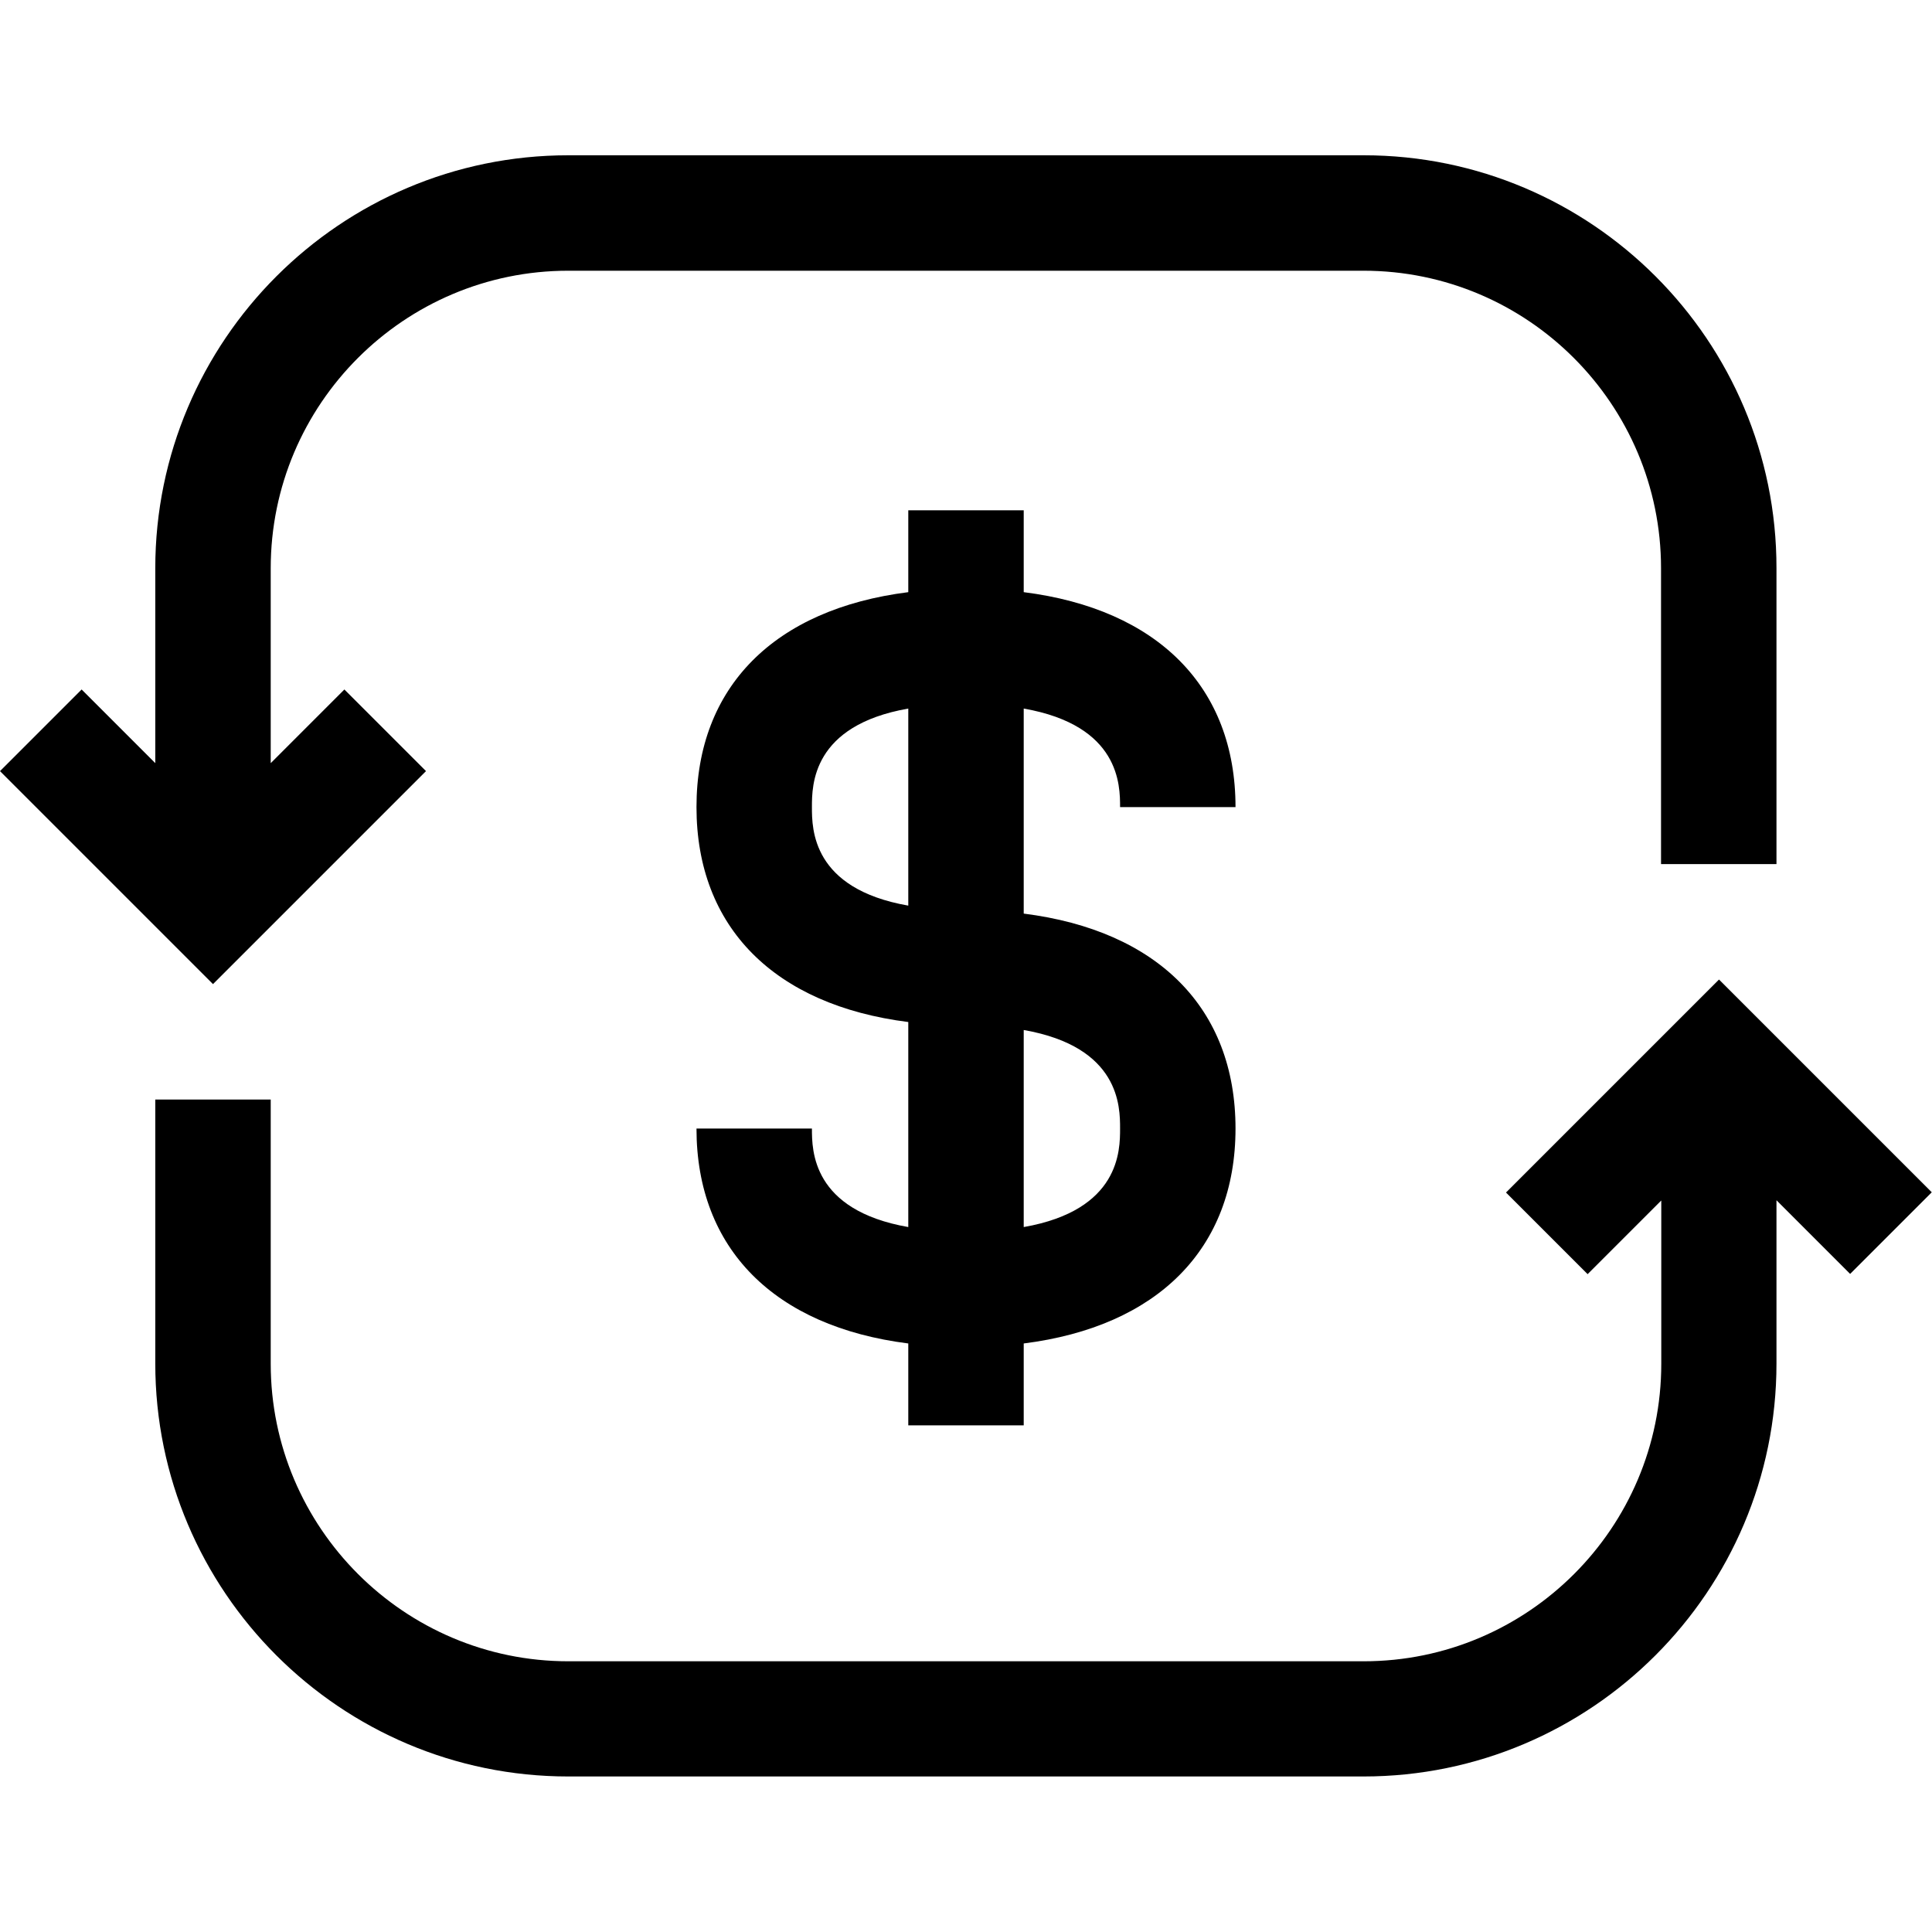
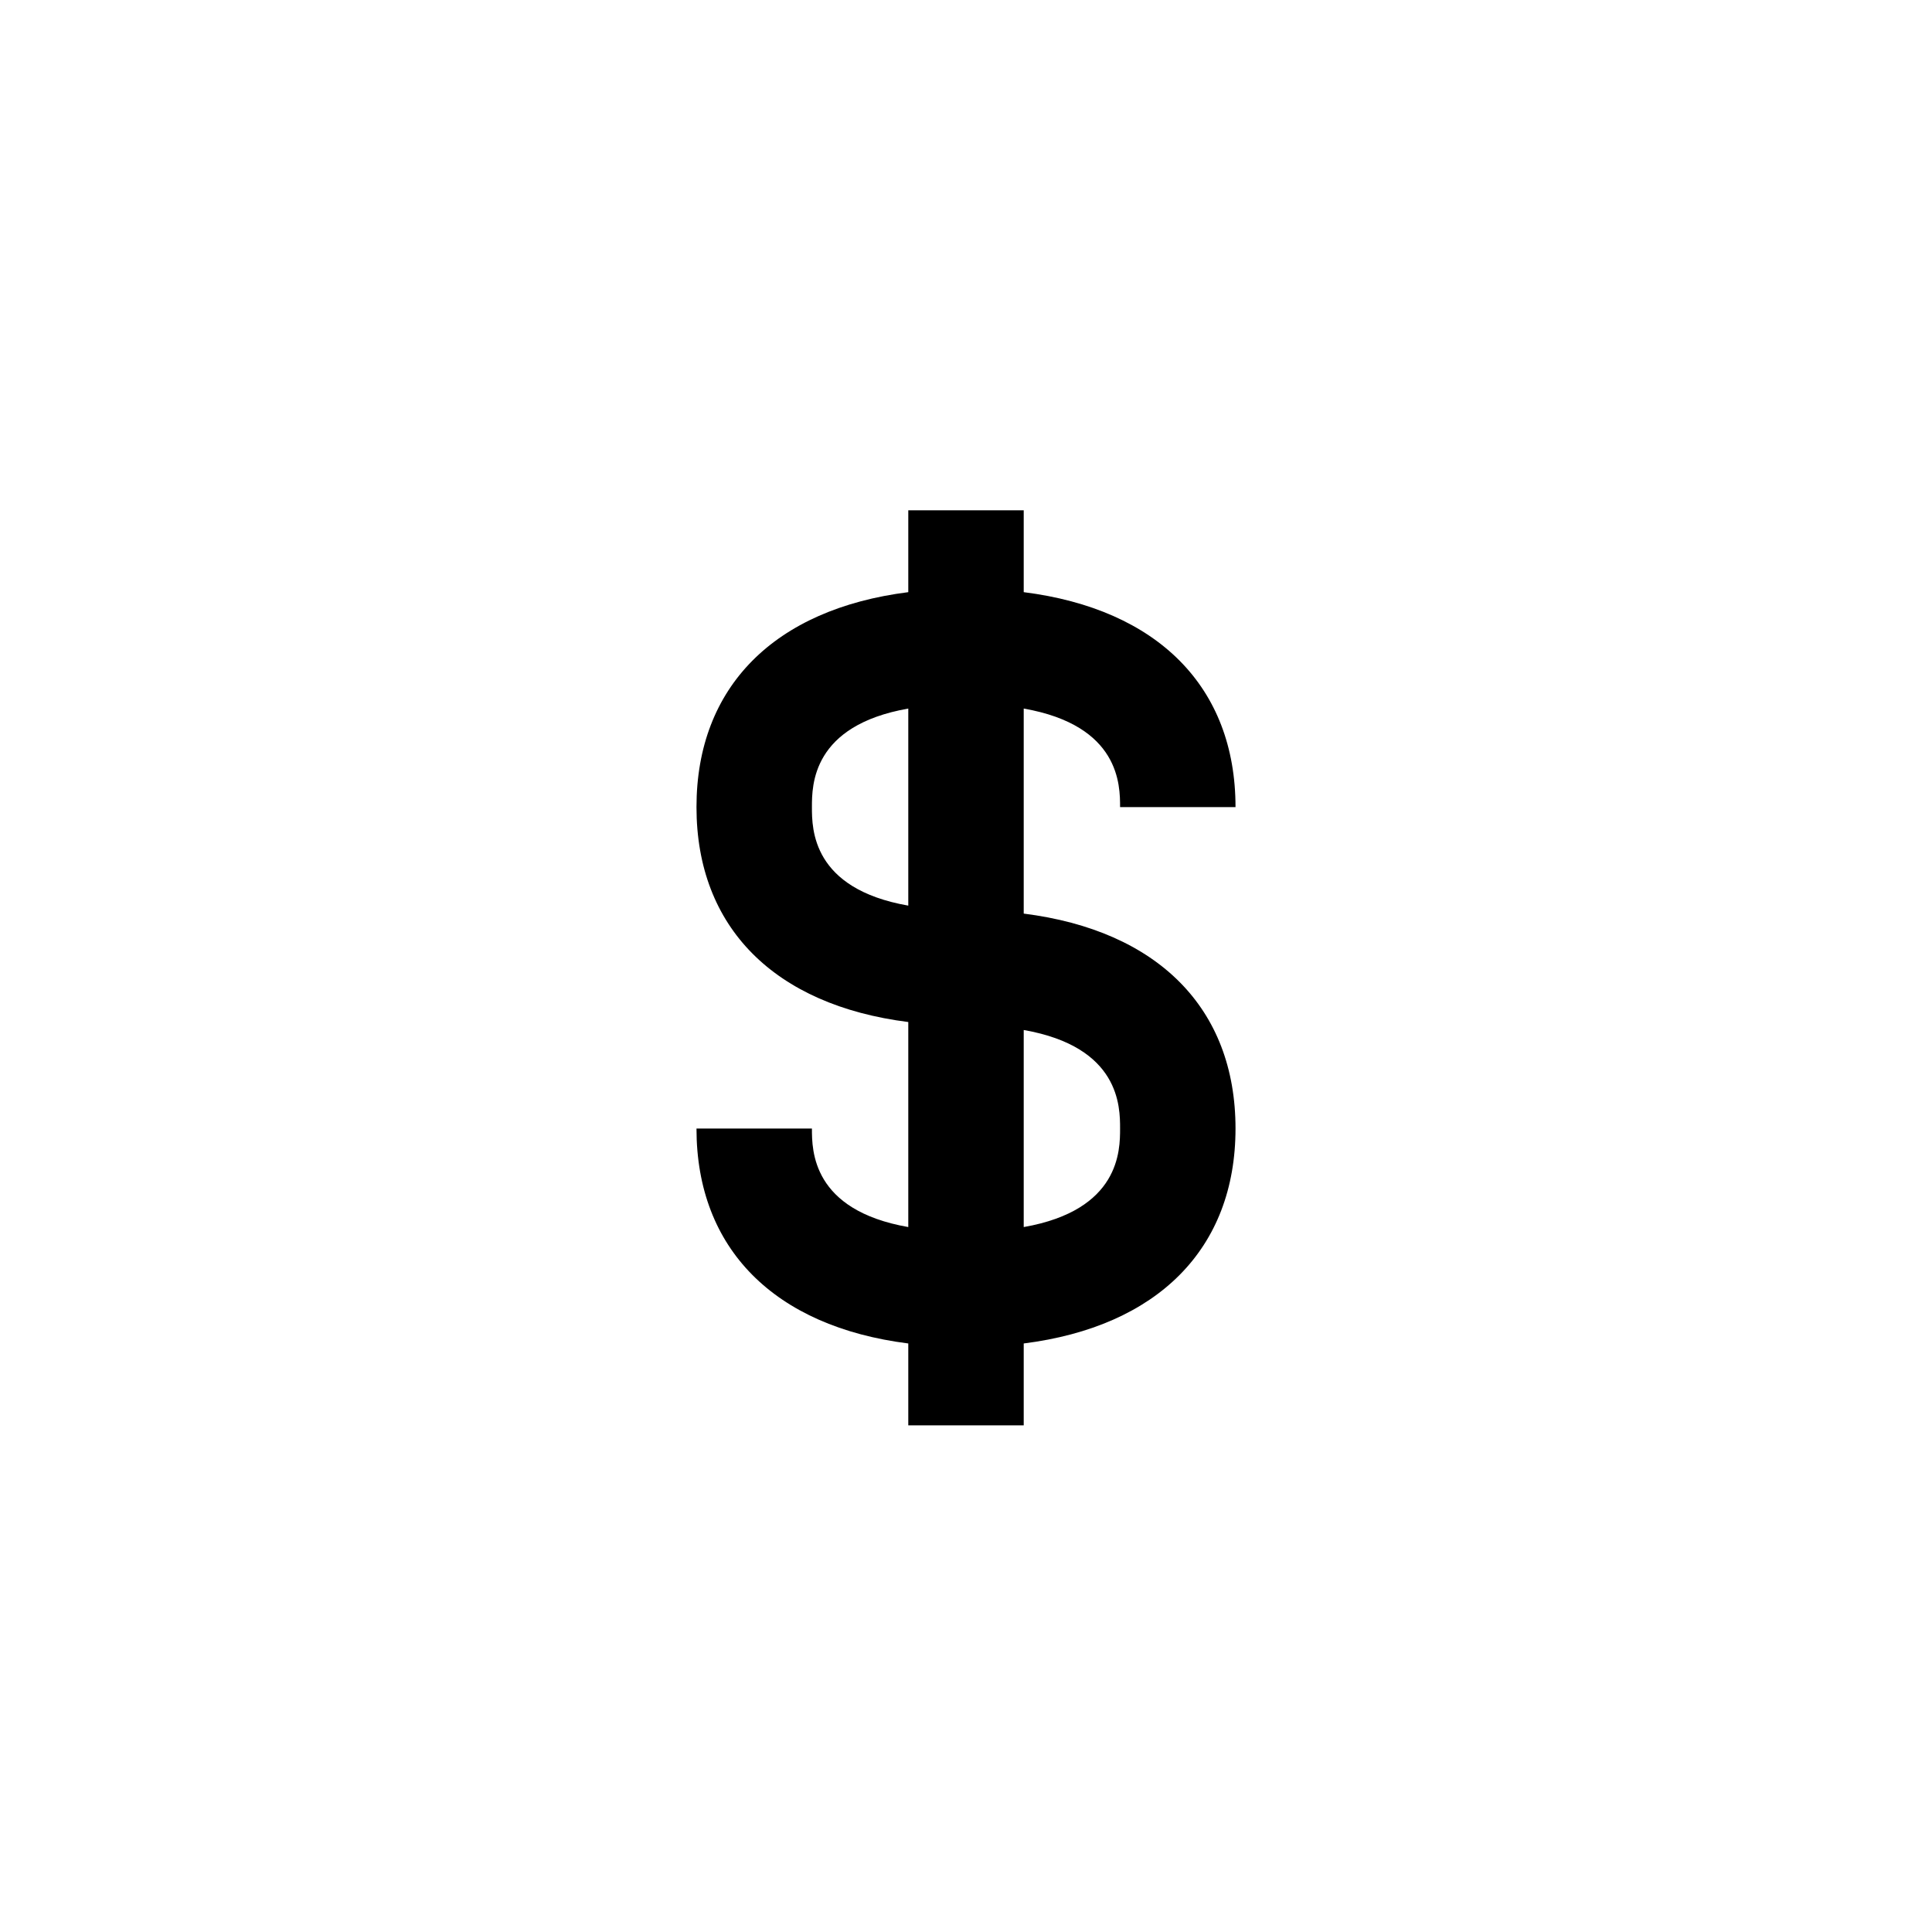
<svg xmlns="http://www.w3.org/2000/svg" version="1.1" id="Layer_1" x="0px" y="0px" viewBox="0 0 800 800" style="enable-background:new 0 0 800 800;" xml:space="preserve">
  <g>
    <g>
      <path d="M423.9,378.3v-84.9c39.9,7,39.9,31.8,39.9,40.8h47.8c0-49.8-32.3-82-87.7-89v-33.9h-47.8v33.9c-55.4,7-87.7,39.2-87.7,89    s32.3,82,87.7,89v84.9c-39.9-7-39.9-31.8-39.9-40.8h-47.8c0,49.8,32.3,82,87.7,89v33.9h47.8v-33.9c55.4-7,87.7-39.2,87.7-89    C511.6,417.4,479.3,385.3,423.9,378.3z M376.1,375c-39.9-7-39.9-31.8-39.9-40.8c0-9,0-33.8,39.9-40.8V375z M423.9,508.1v-81.6    c39.9,7,39.9,31.8,39.9,40.8S463.8,501.1,423.9,508.1z" />
    </g>
  </g>
  <g>
    <g>
-       <path d="M564.7,64.3H235.3c-94.3,0-171,76.7-171,171V316l-30.5-30.5L0,319.3l88.2,88.2l88.2-88.2l-33.8-33.8L112.1,316v-80.7    c0-68,55.3-123.2,123.2-123.2h329.3c68,0,123.2,55.3,123.2,123.2v122.5h47.8V235.3C735.7,141,659,64.3,564.7,64.3z" />
-     </g>
+       </g>
  </g>
  <g>
    <g>
-       <path d="M711.8,405.6l-88.2,88.2l33.8,33.8l30.5-30.5v67.6c0,68-55.3,123.2-123.2,123.2H235.3c-67.9,0-123.2-55.3-123.2-123.2    V455.3H64.3v109.3c0,94.3,76.7,171,171,171h329.3c94.3,0,171-76.7,171-171v-67.6l30.5,30.5l33.8-33.8L711.8,405.6z" />
-     </g>
+       </g>
  </g>
</svg>